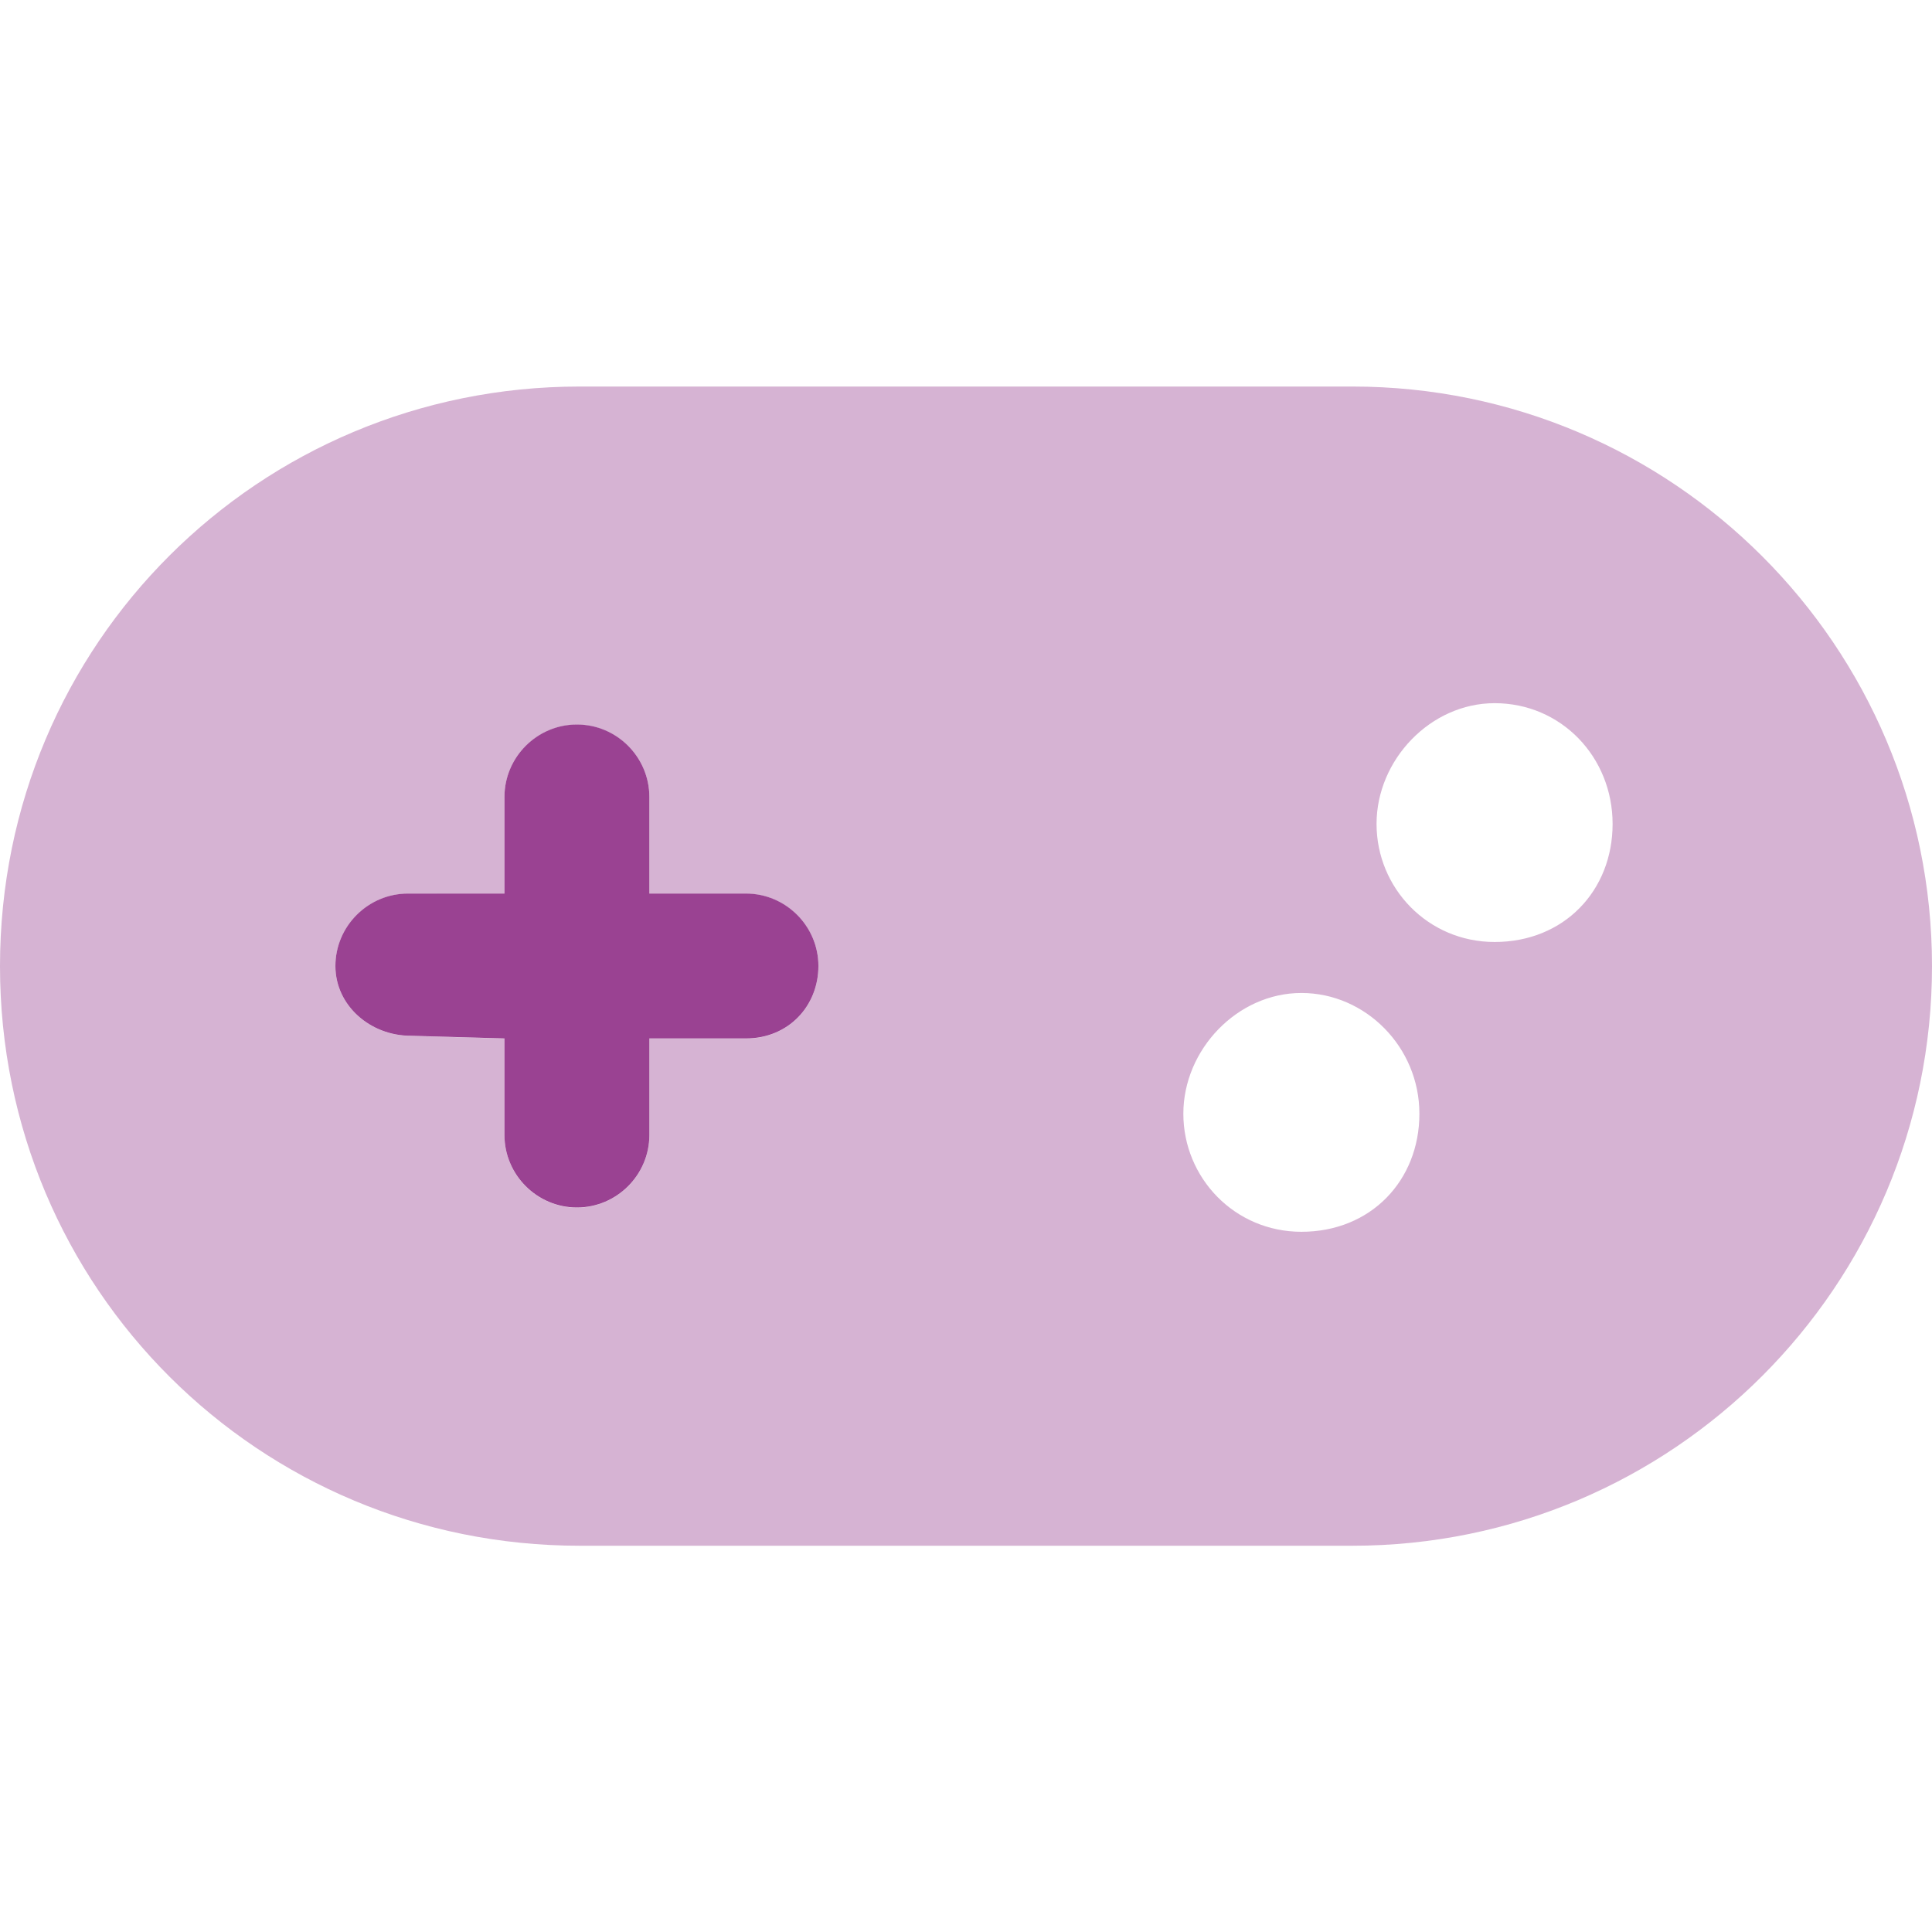
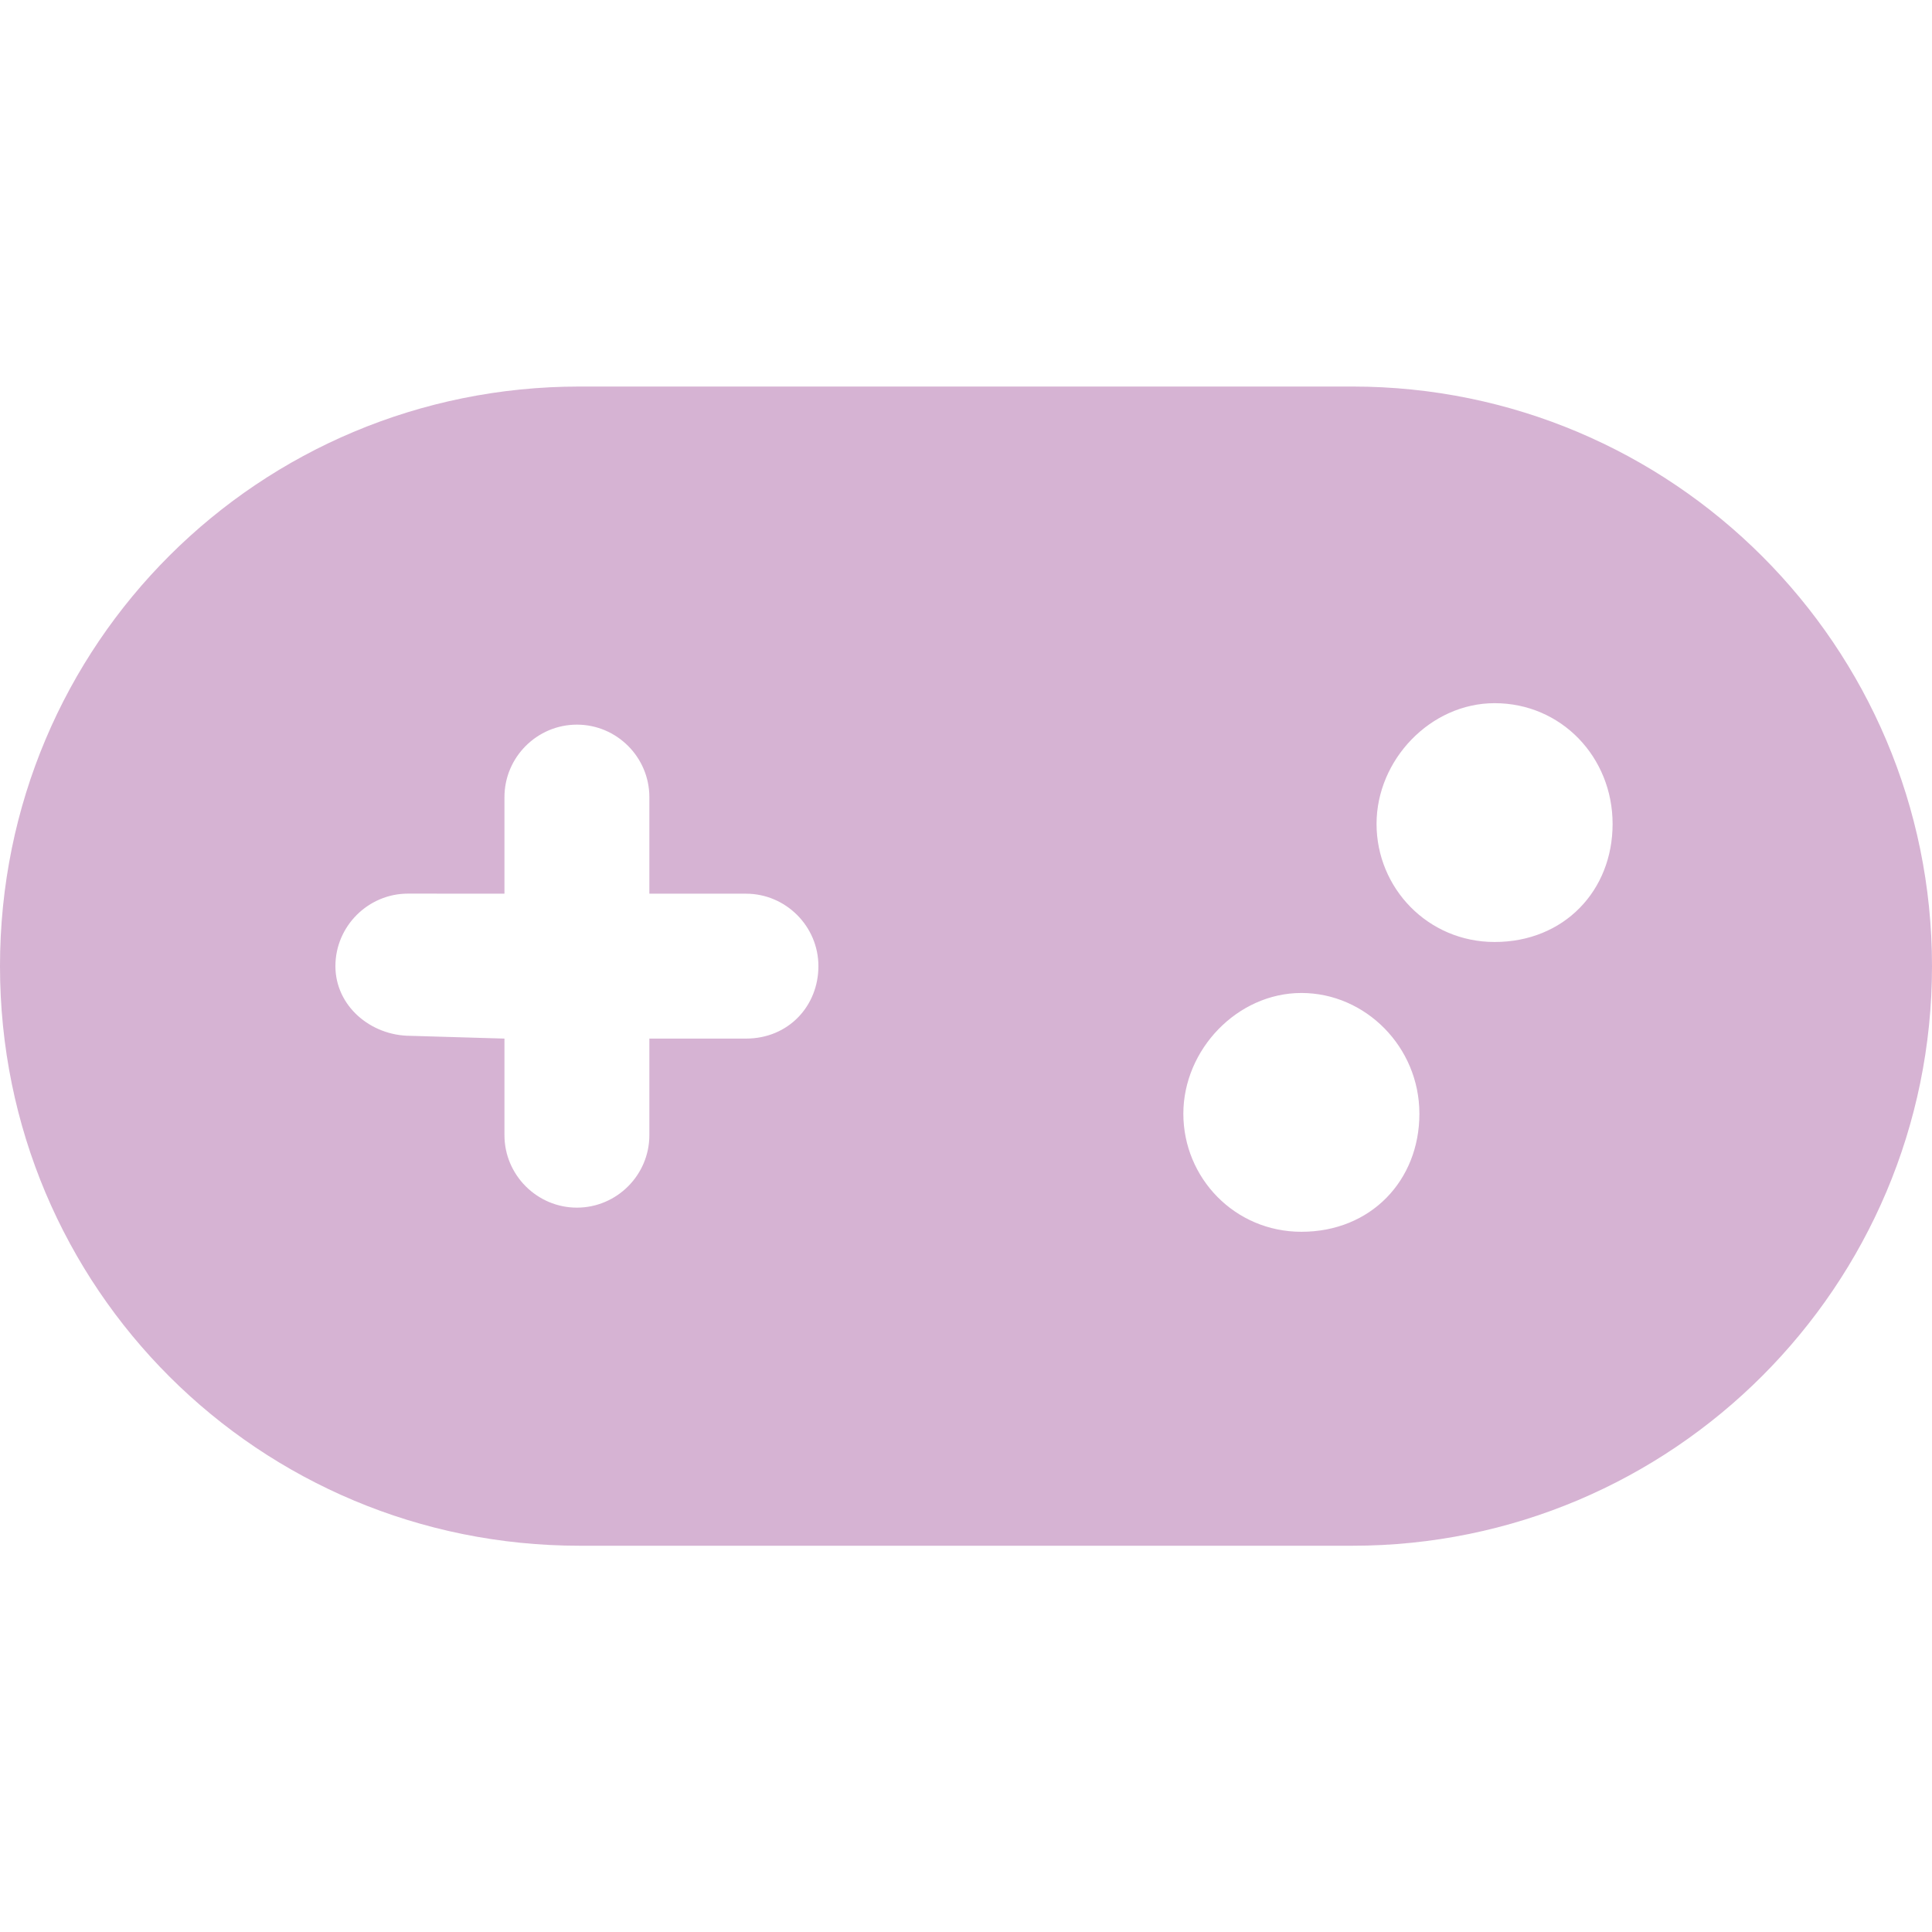
<svg xmlns="http://www.w3.org/2000/svg" width="28" height="28" viewBox="0 0 28 28" fill="none">
-   <path d="M10.811 15.05H9.411V16.45C9.411 17.027 8.939 17.5 8.361 17.5C7.784 17.5 7.311 17.027 7.311 16.45V15.05L5.95 15.011C5.372 15.011 4.861 14.578 4.861 14C4.861 13.422 5.335 12.95 5.913 12.95L7.311 12.95V11.55C7.311 10.973 7.784 10.5 8.361 10.5C8.939 10.5 9.411 10.973 9.411 11.55V12.95H10.811C11.388 12.95 11.861 13.422 11.861 14C11.861 14.578 11.428 15.05 10.811 15.05Z" fill="#9A4292" />
  <path opacity="0.4" d="M19.6 5.602H8.4C3.761 5.602 0 9.325 0 14.002C0 18.678 3.761 22.402 8.4 22.402H19.6C24.238 22.402 28 18.641 28 14.002C28 9.362 24.238 5.602 19.6 5.602ZM10.811 15.052H9.411V16.452C9.411 17.029 8.939 17.502 8.361 17.502C7.784 17.502 7.311 17.029 7.311 16.452V15.052L5.95 15.012C5.372 15.012 4.861 14.579 4.861 14.002C4.861 13.424 5.335 12.951 5.913 12.951L7.311 12.952V11.552C7.311 10.974 7.784 10.502 8.361 10.502C8.939 10.502 9.411 10.974 9.411 11.552V12.952H10.811C11.388 12.952 11.861 13.424 11.861 14.002C11.861 14.579 11.428 15.052 10.811 15.052ZM18.861 17.852C17.893 17.852 17.15 17.07 17.15 16.141C17.15 15.212 17.932 14.391 18.861 14.391C19.789 14.391 20.571 15.173 20.571 16.141C20.571 17.109 19.867 17.852 18.861 17.852ZM21.661 13.652C20.693 13.652 19.95 12.87 19.95 11.941C19.95 11.012 20.732 10.191 21.661 10.191C22.628 10.191 23.371 10.973 23.371 11.941C23.371 12.909 22.667 13.652 21.661 13.652Z" fill="#9A4292" />
</svg>